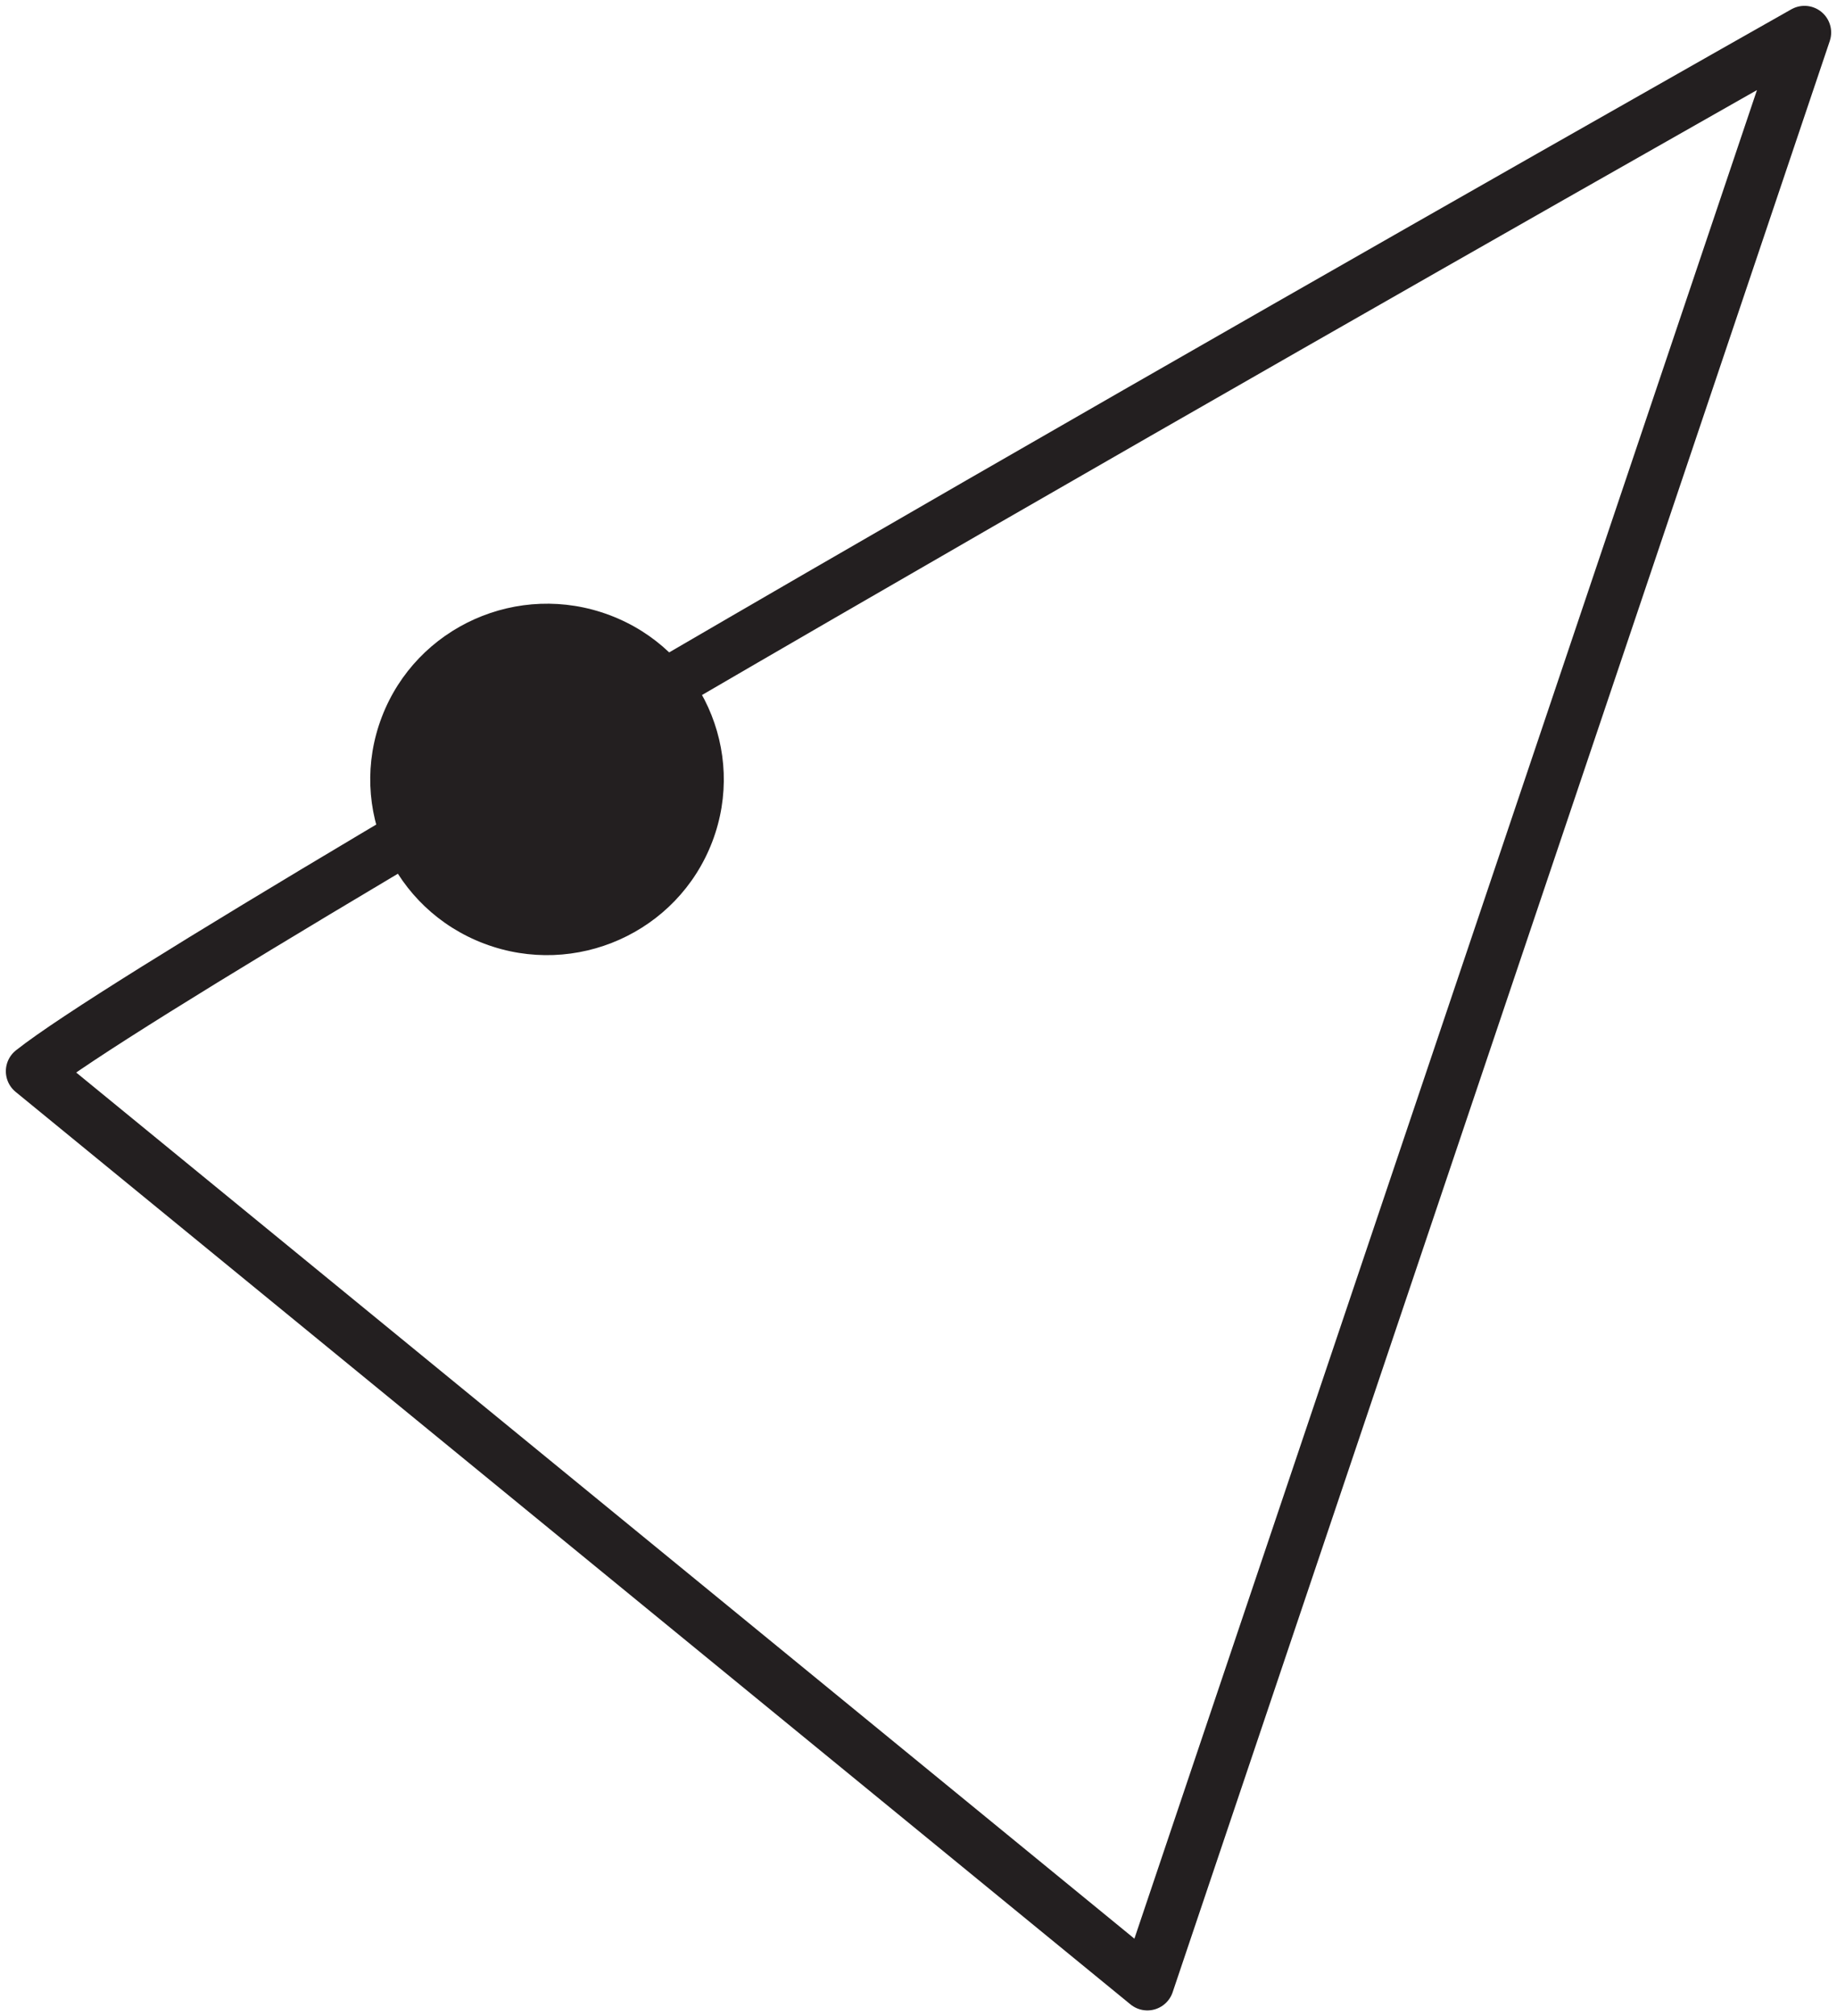
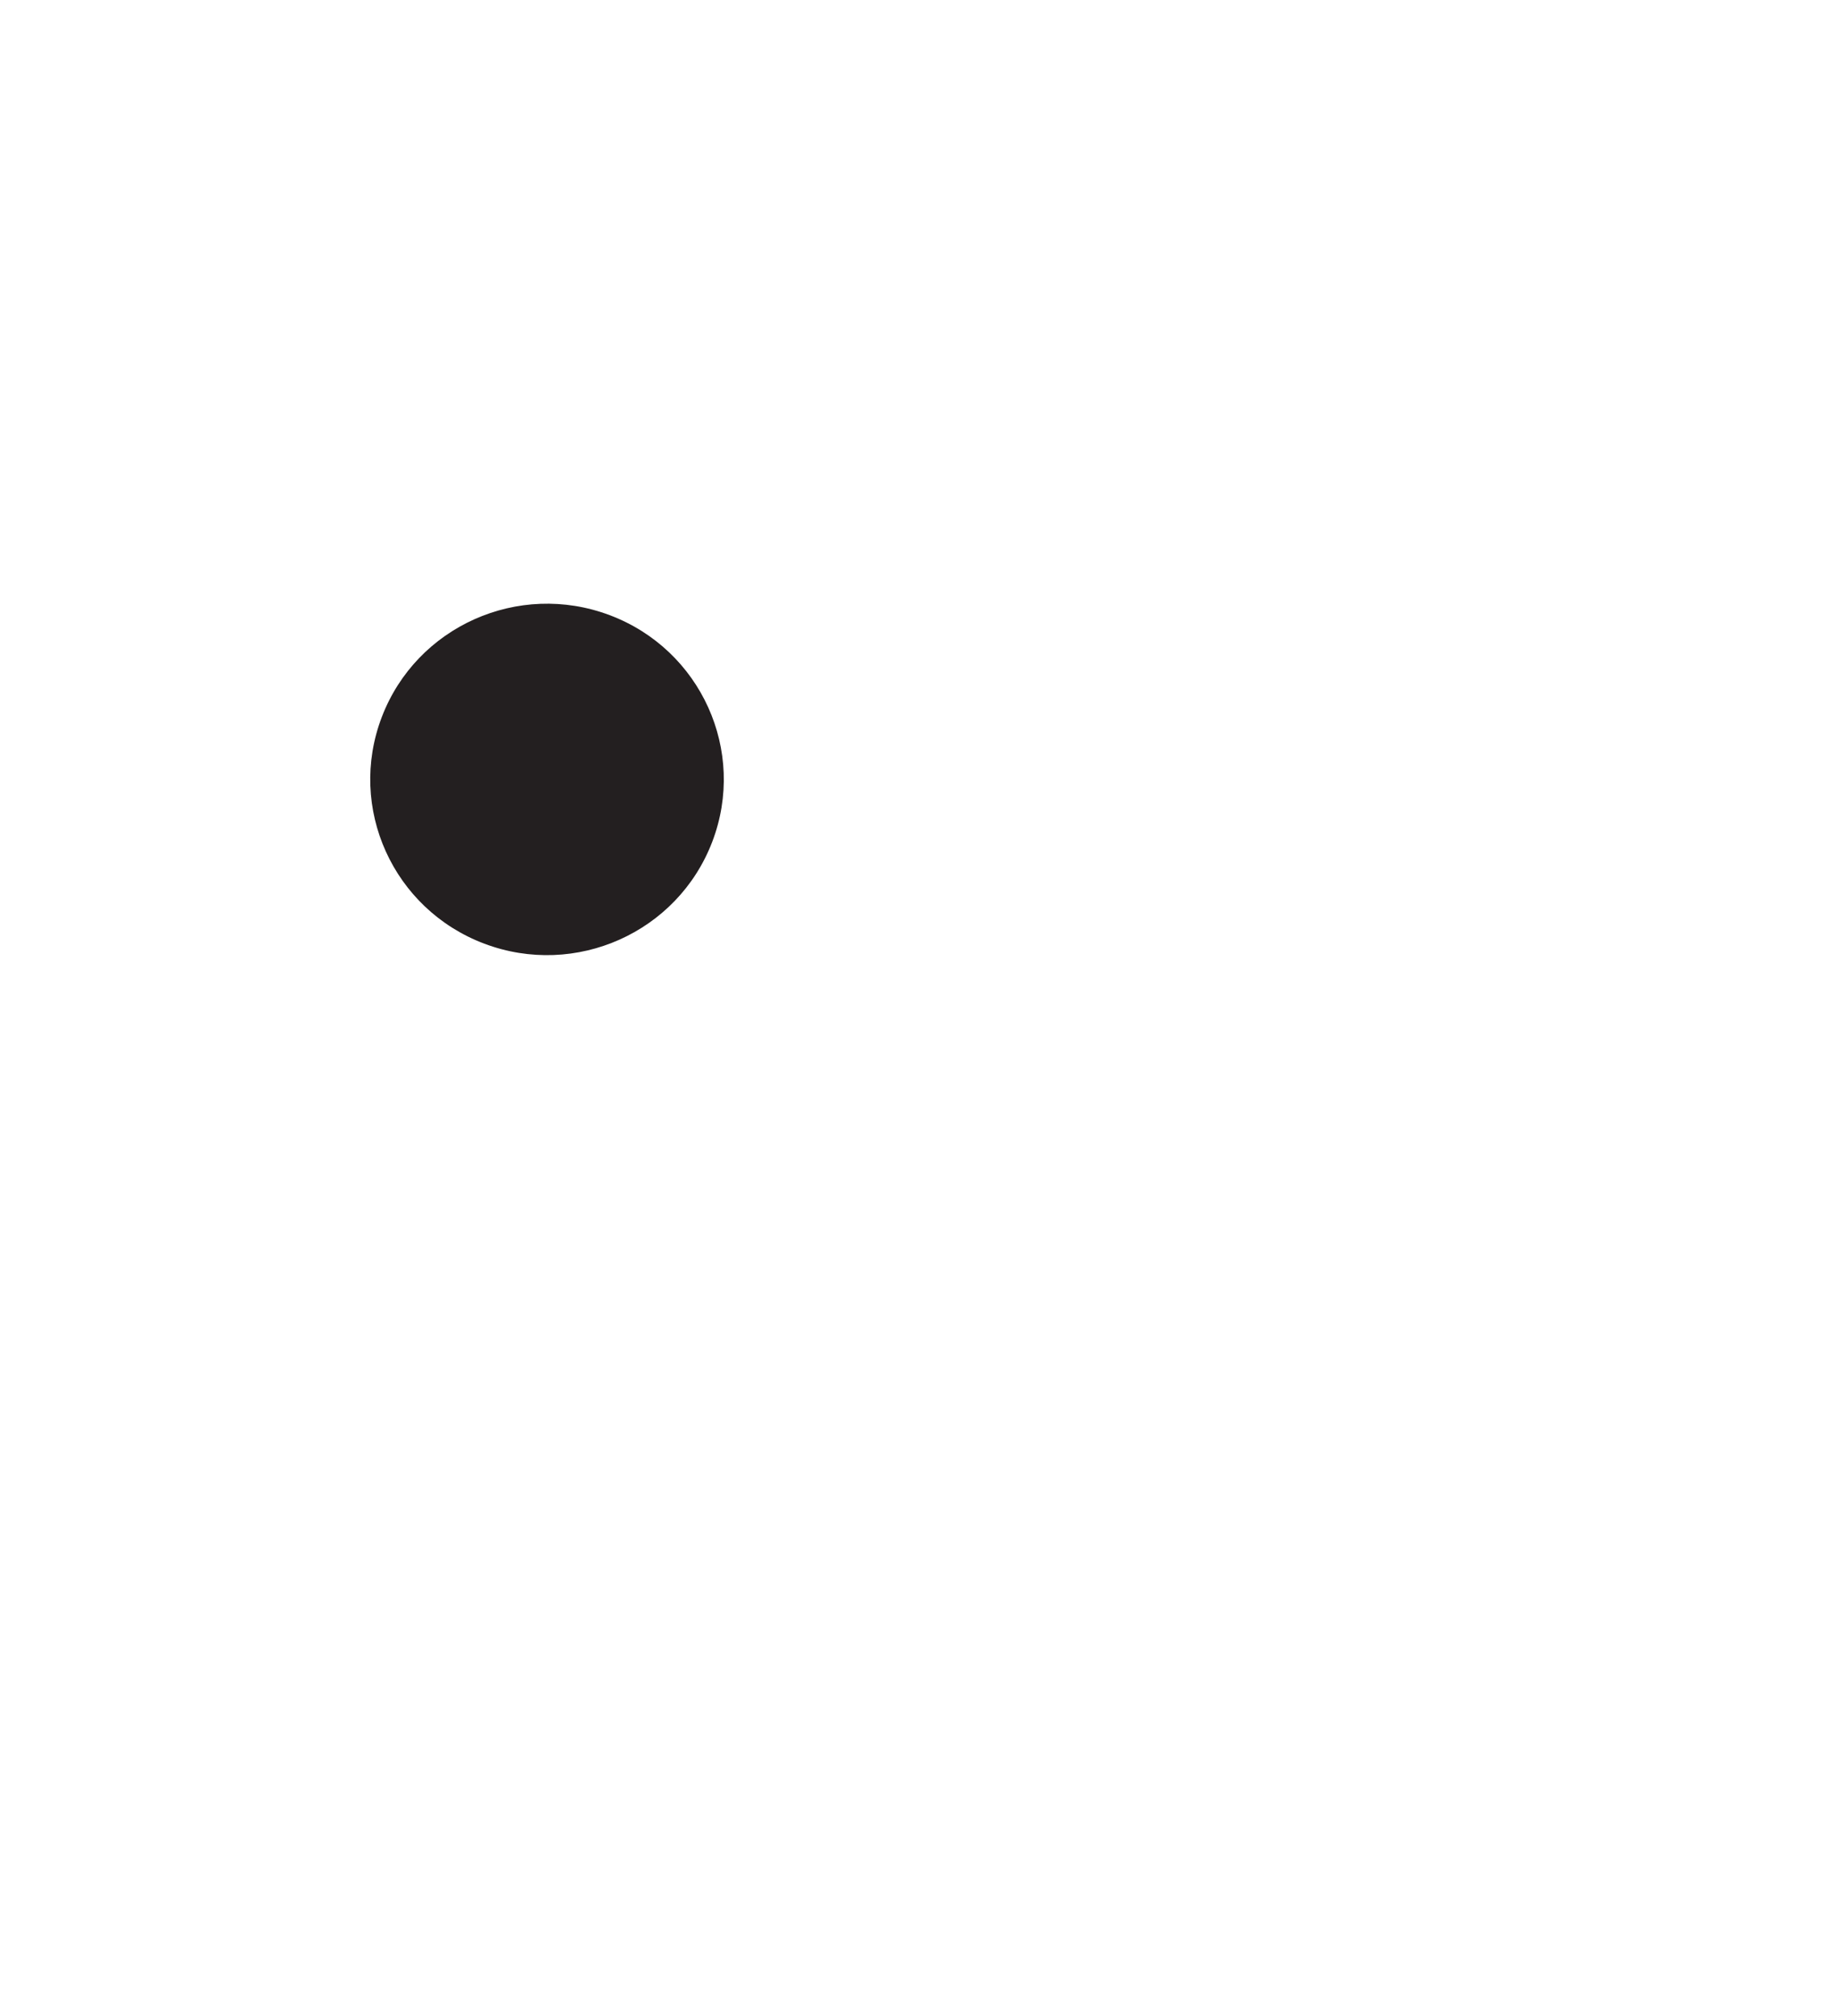
<svg xmlns="http://www.w3.org/2000/svg" width="113" height="124" viewBox="0 0 113 124" fill="none">
-   <path fill-rule="evenodd" clip-rule="evenodd" d="M2 65.881C12.055 57.92 111 2 111 2L70.578 122L2 65.881Z" stroke="#231F20" stroke-width="3.281" stroke-linejoin="round" />
  <path fill-rule="evenodd" clip-rule="evenodd" d="M29.792 58.036C35.406 60.153 41.684 57.346 43.814 51.767C45.944 46.188 43.12 39.95 37.506 37.833C31.892 35.716 25.614 38.523 23.484 44.102C21.354 49.681 24.178 55.919 29.792 58.036Z" fill="#231F20" />
</svg>